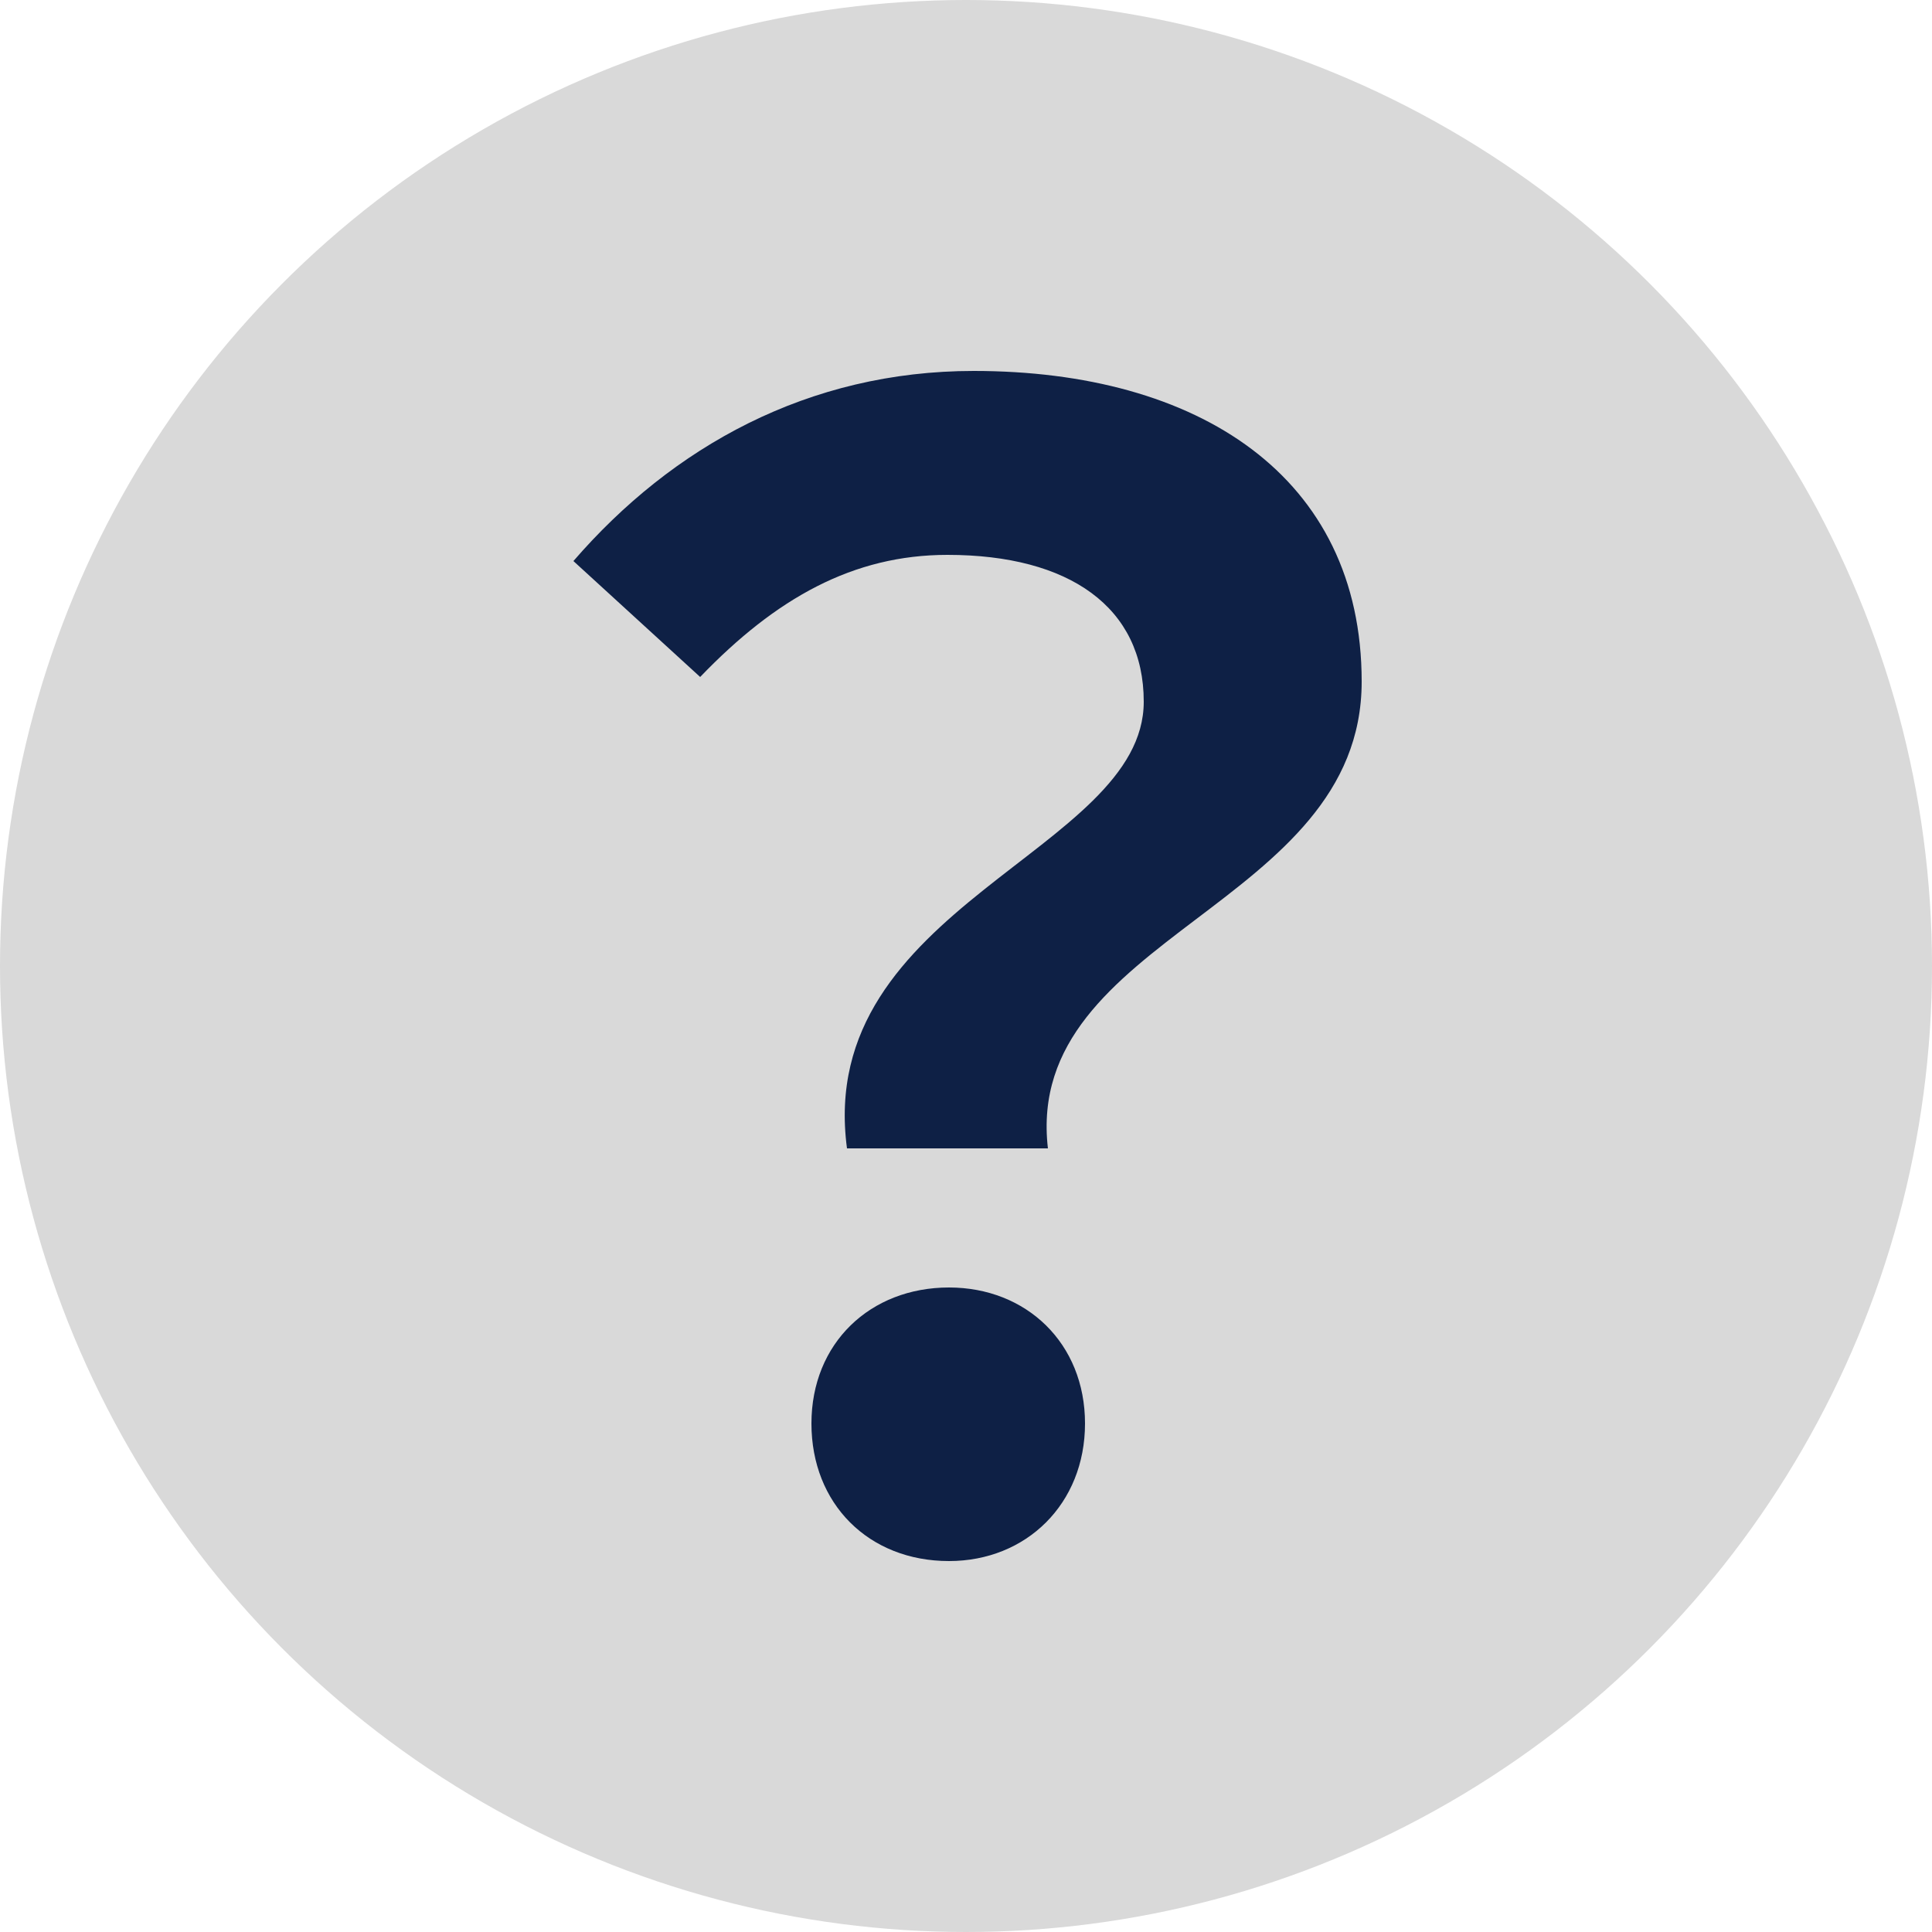
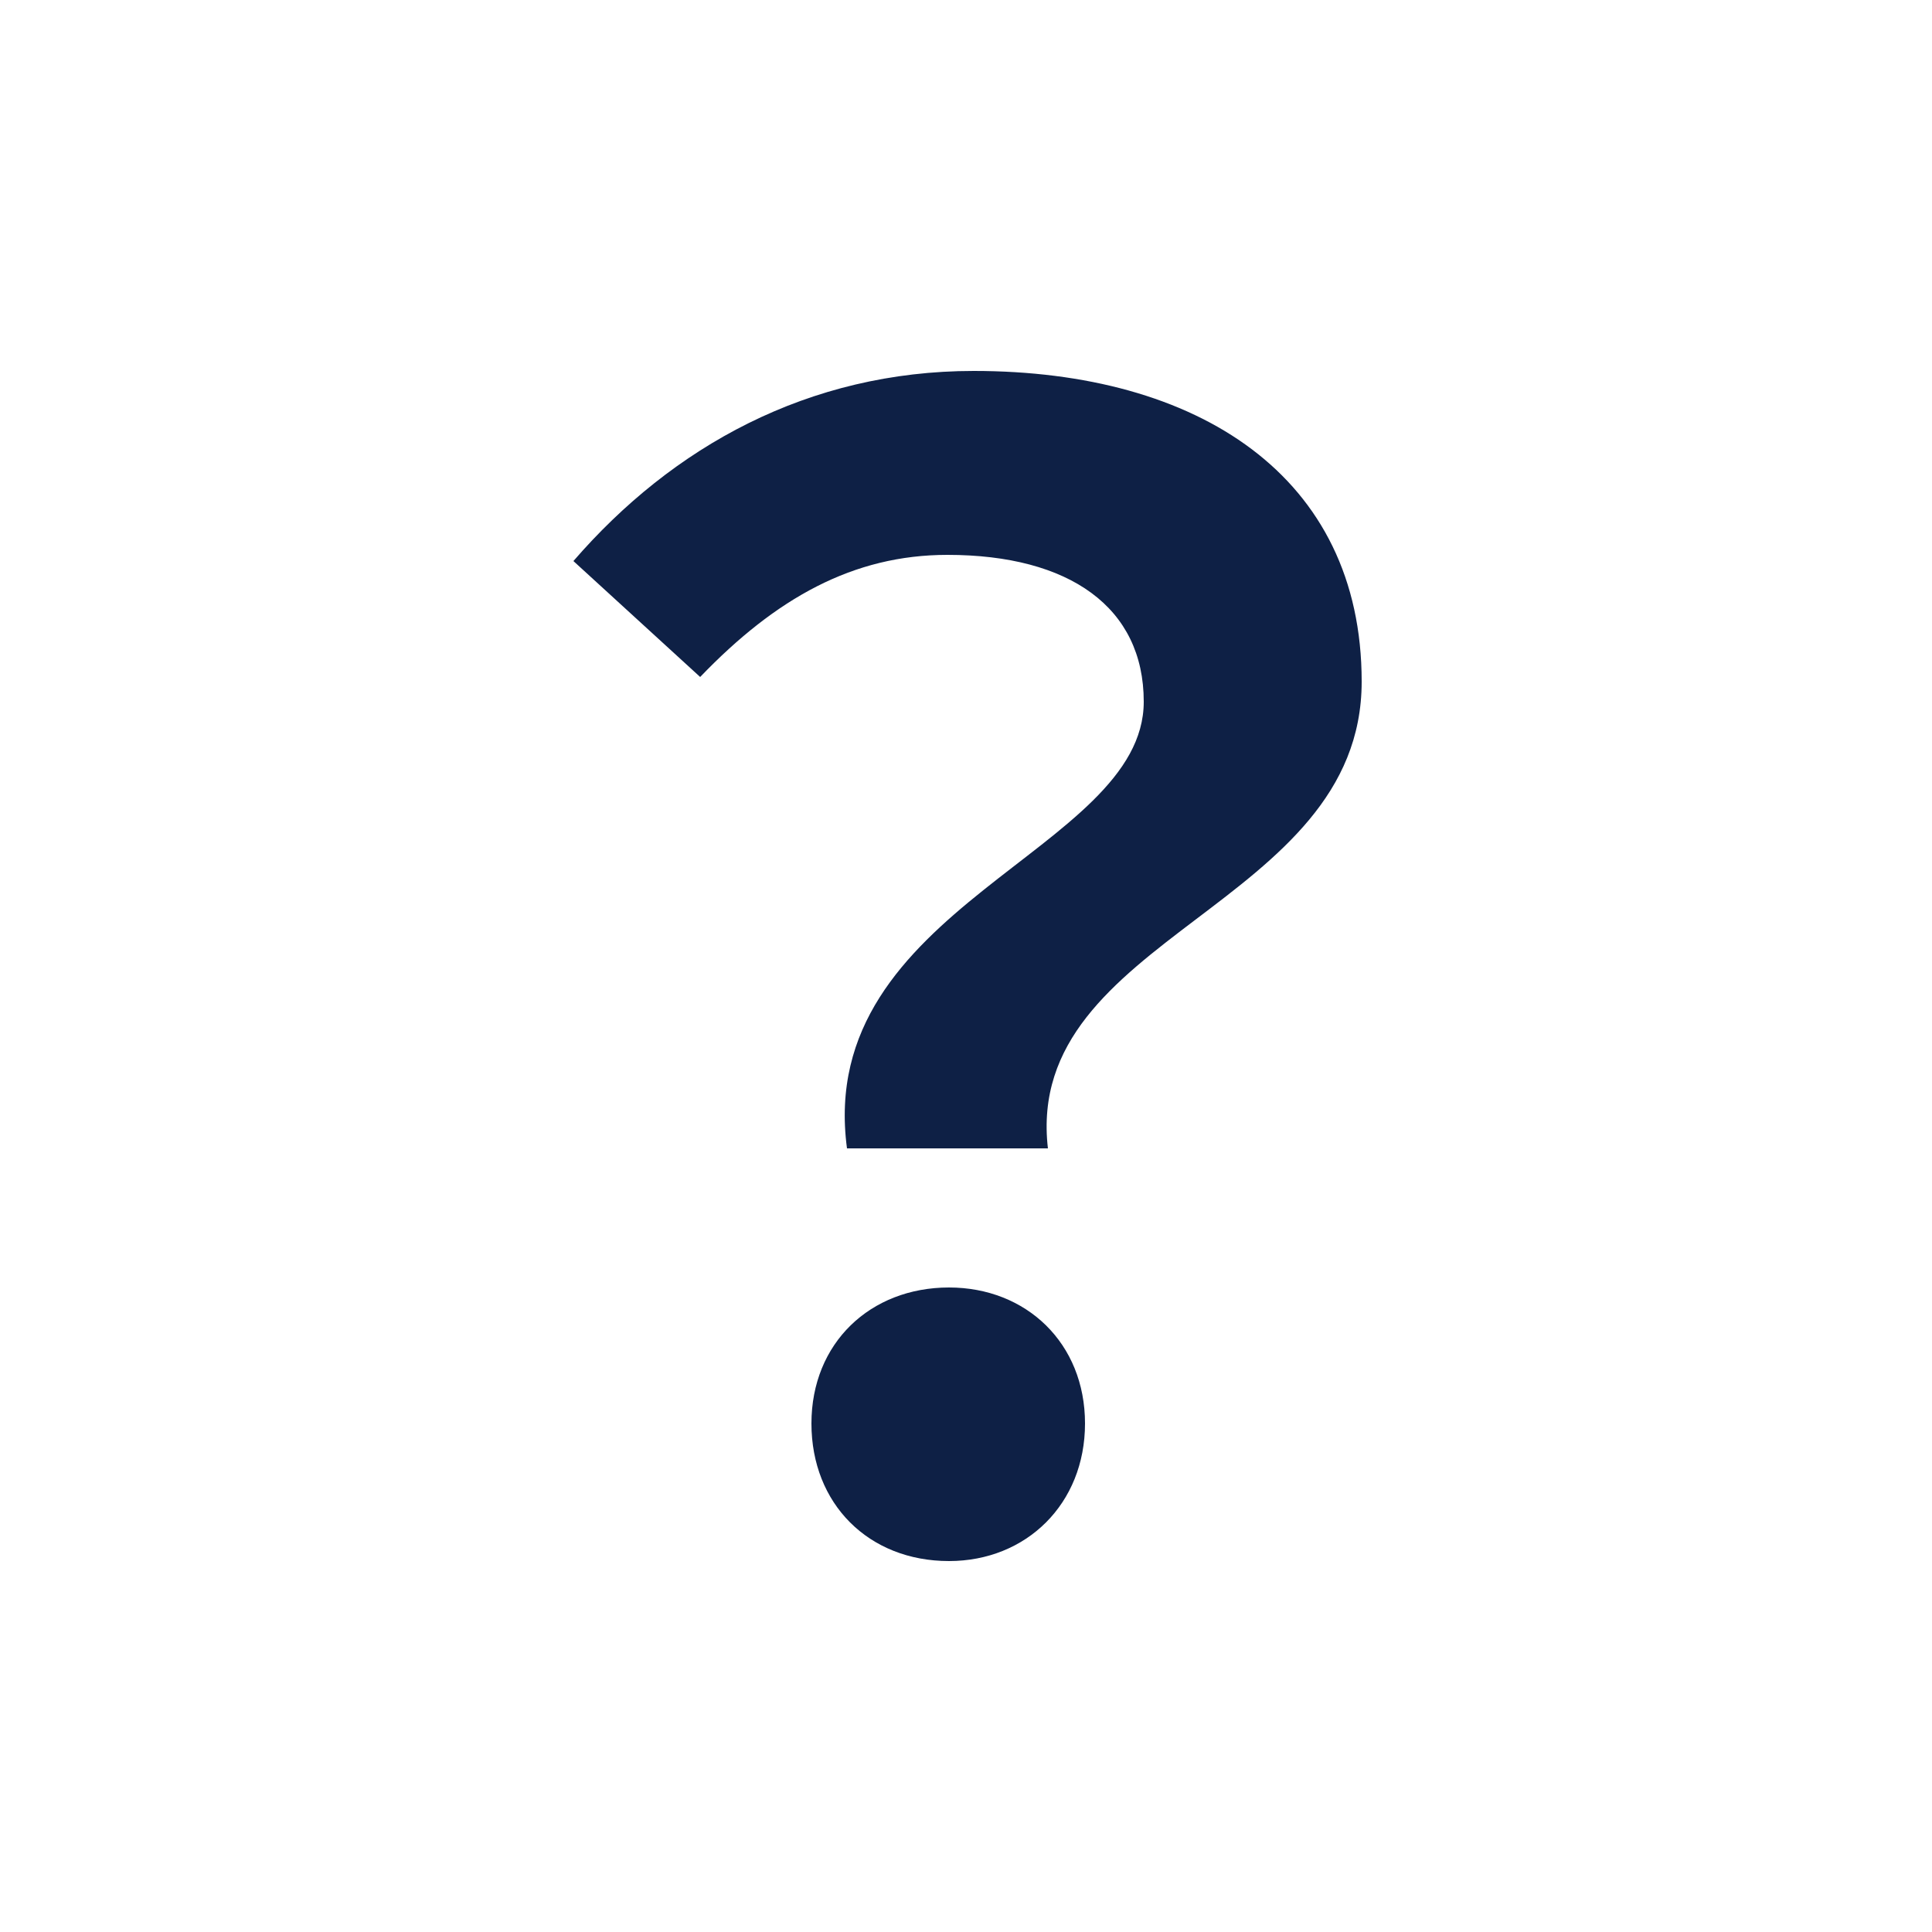
<svg xmlns="http://www.w3.org/2000/svg" width="20" height="20" viewBox="0 0 20 20" fill="none">
-   <circle cx="10" cy="10" r="10" fill="#D9D9D9" />
  <path d="M8.768 11.888C8.432 9.376 11.84 8.816 11.84 7.264C11.84 6.288 11.072 5.744 9.808 5.744C8.832 5.744 8.032 6.192 7.248 7.008L5.936 5.808C6.96 4.624 8.368 3.84 10.08 3.84C12.4 3.84 14.096 4.928 14.096 7.056C14.096 9.392 10.592 9.68 10.848 11.888H8.768ZM9.824 16.16C8.992 16.16 8.4 15.568 8.4 14.736C8.4 13.904 9.008 13.328 9.824 13.328C10.624 13.328 11.232 13.904 11.232 14.736C11.232 15.568 10.624 16.16 9.824 16.16Z" fill="#0E2045" />
</svg>